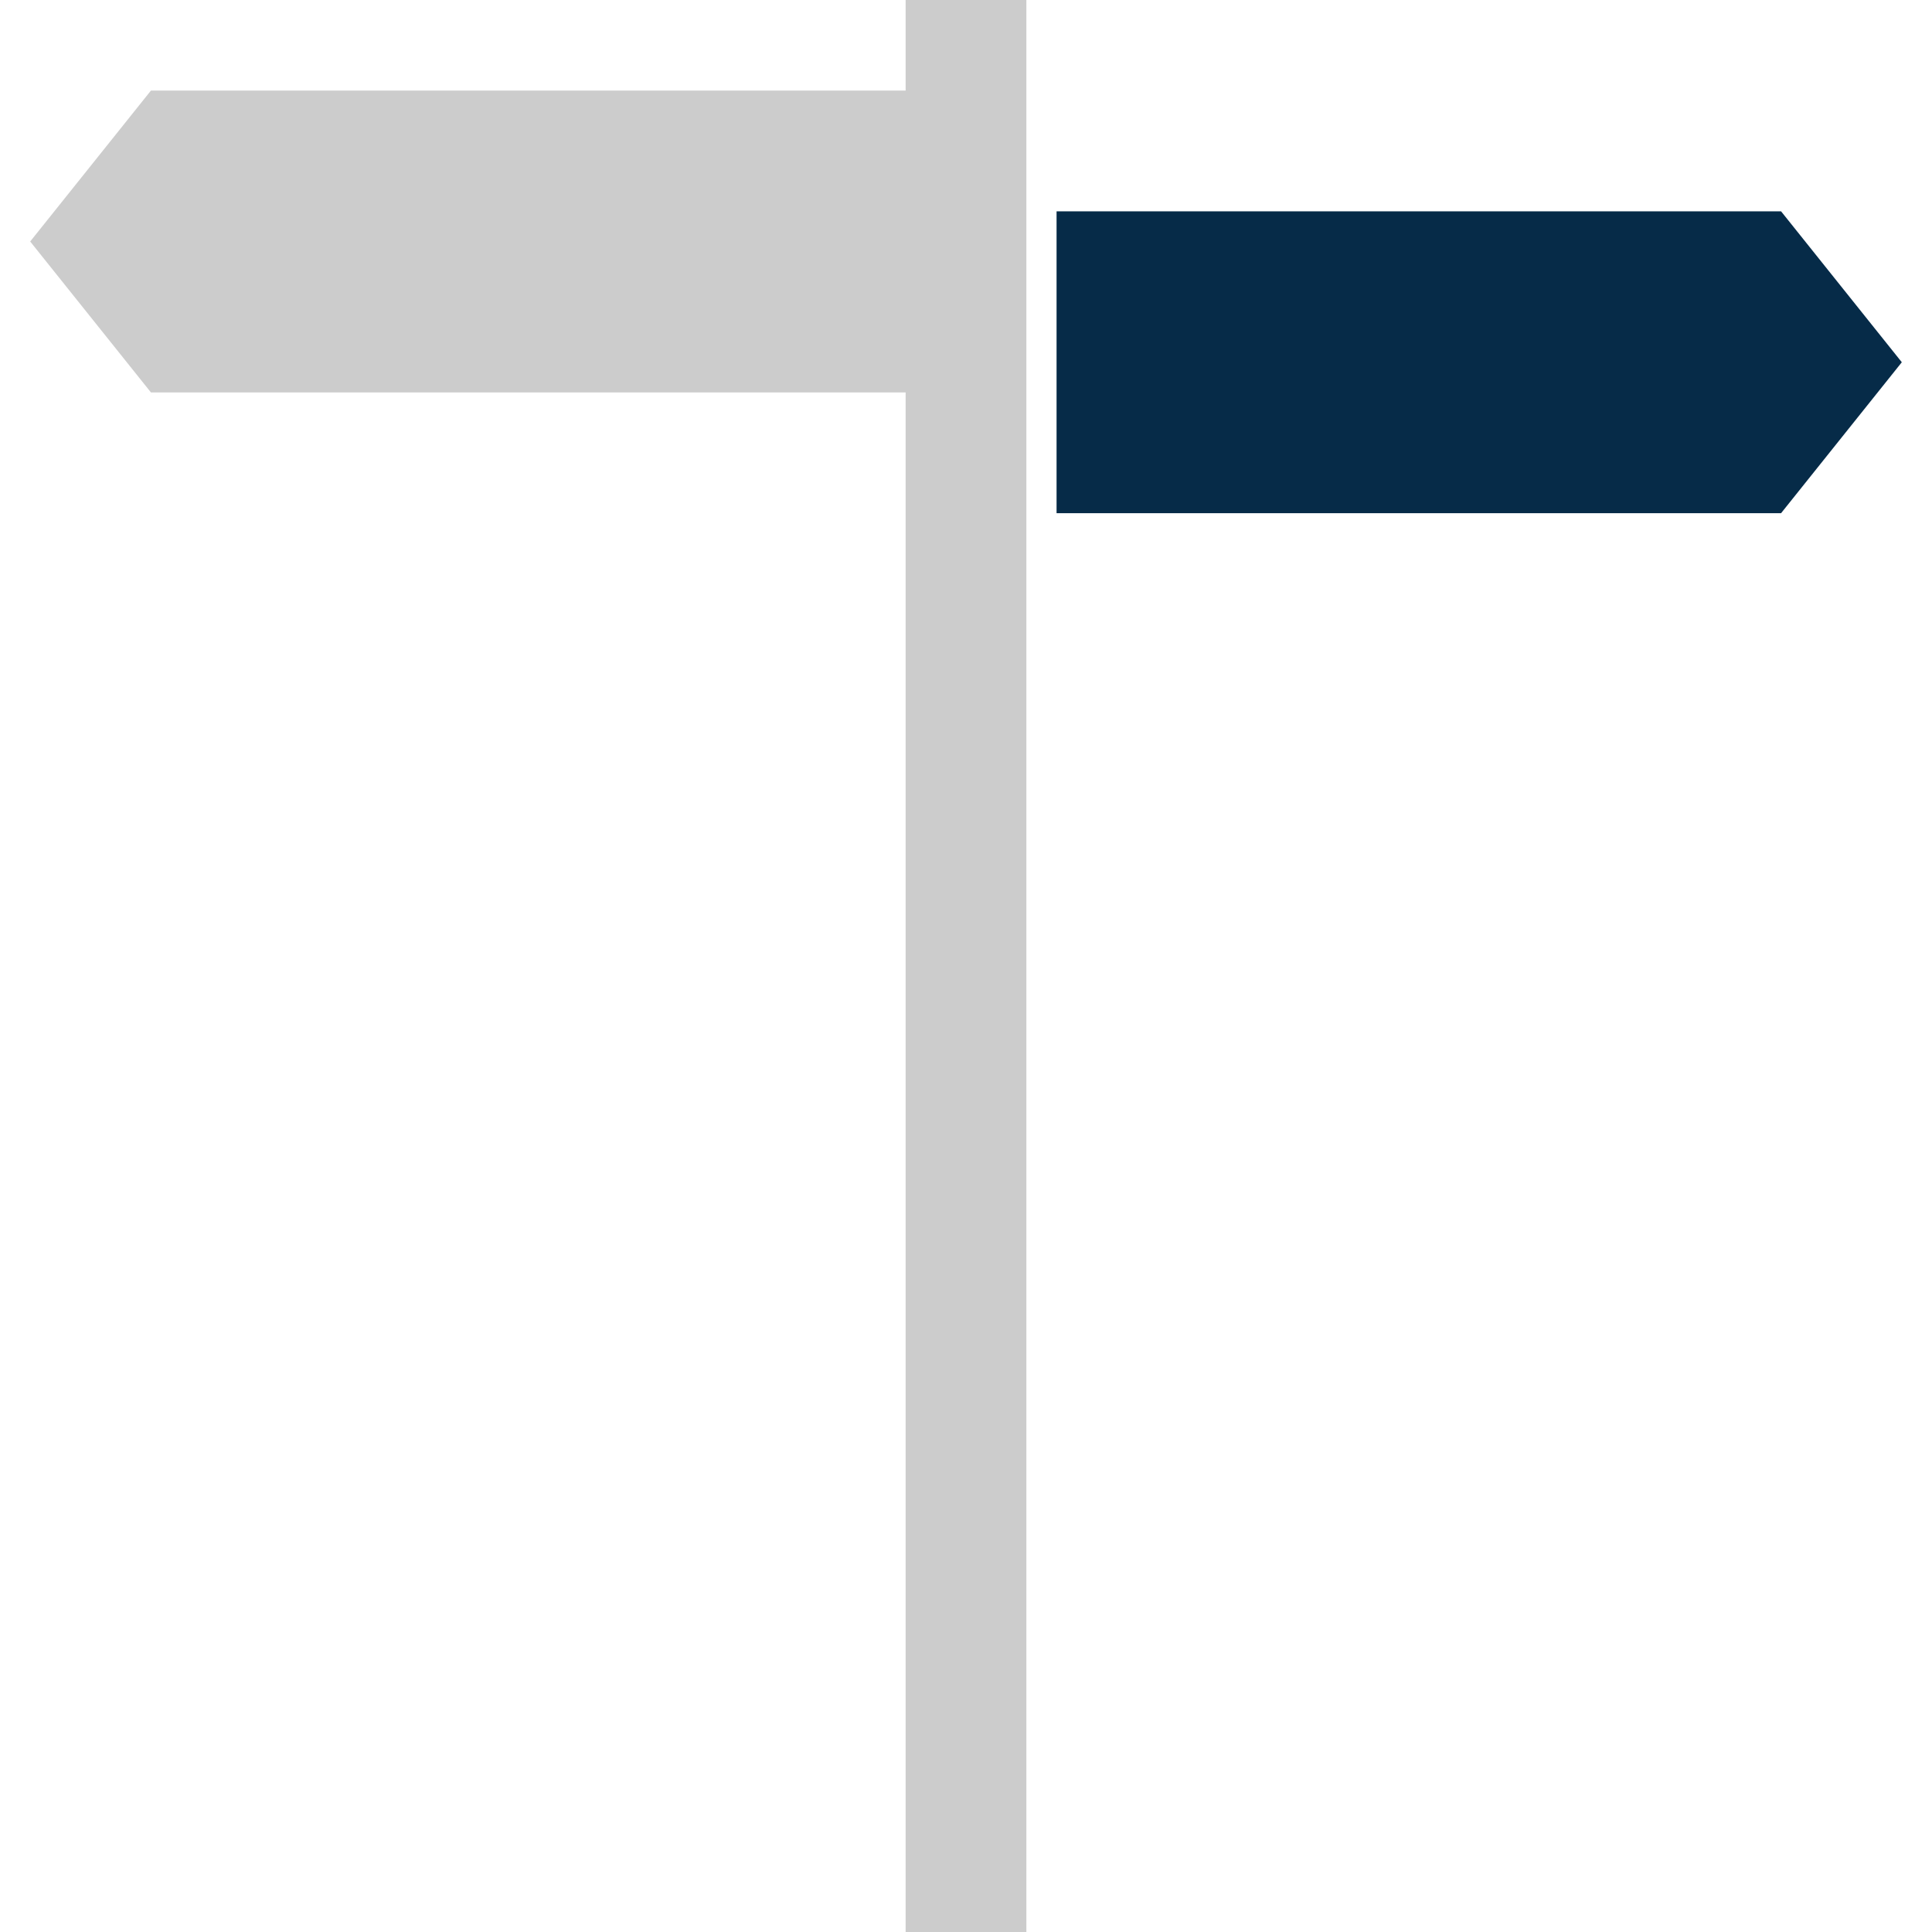
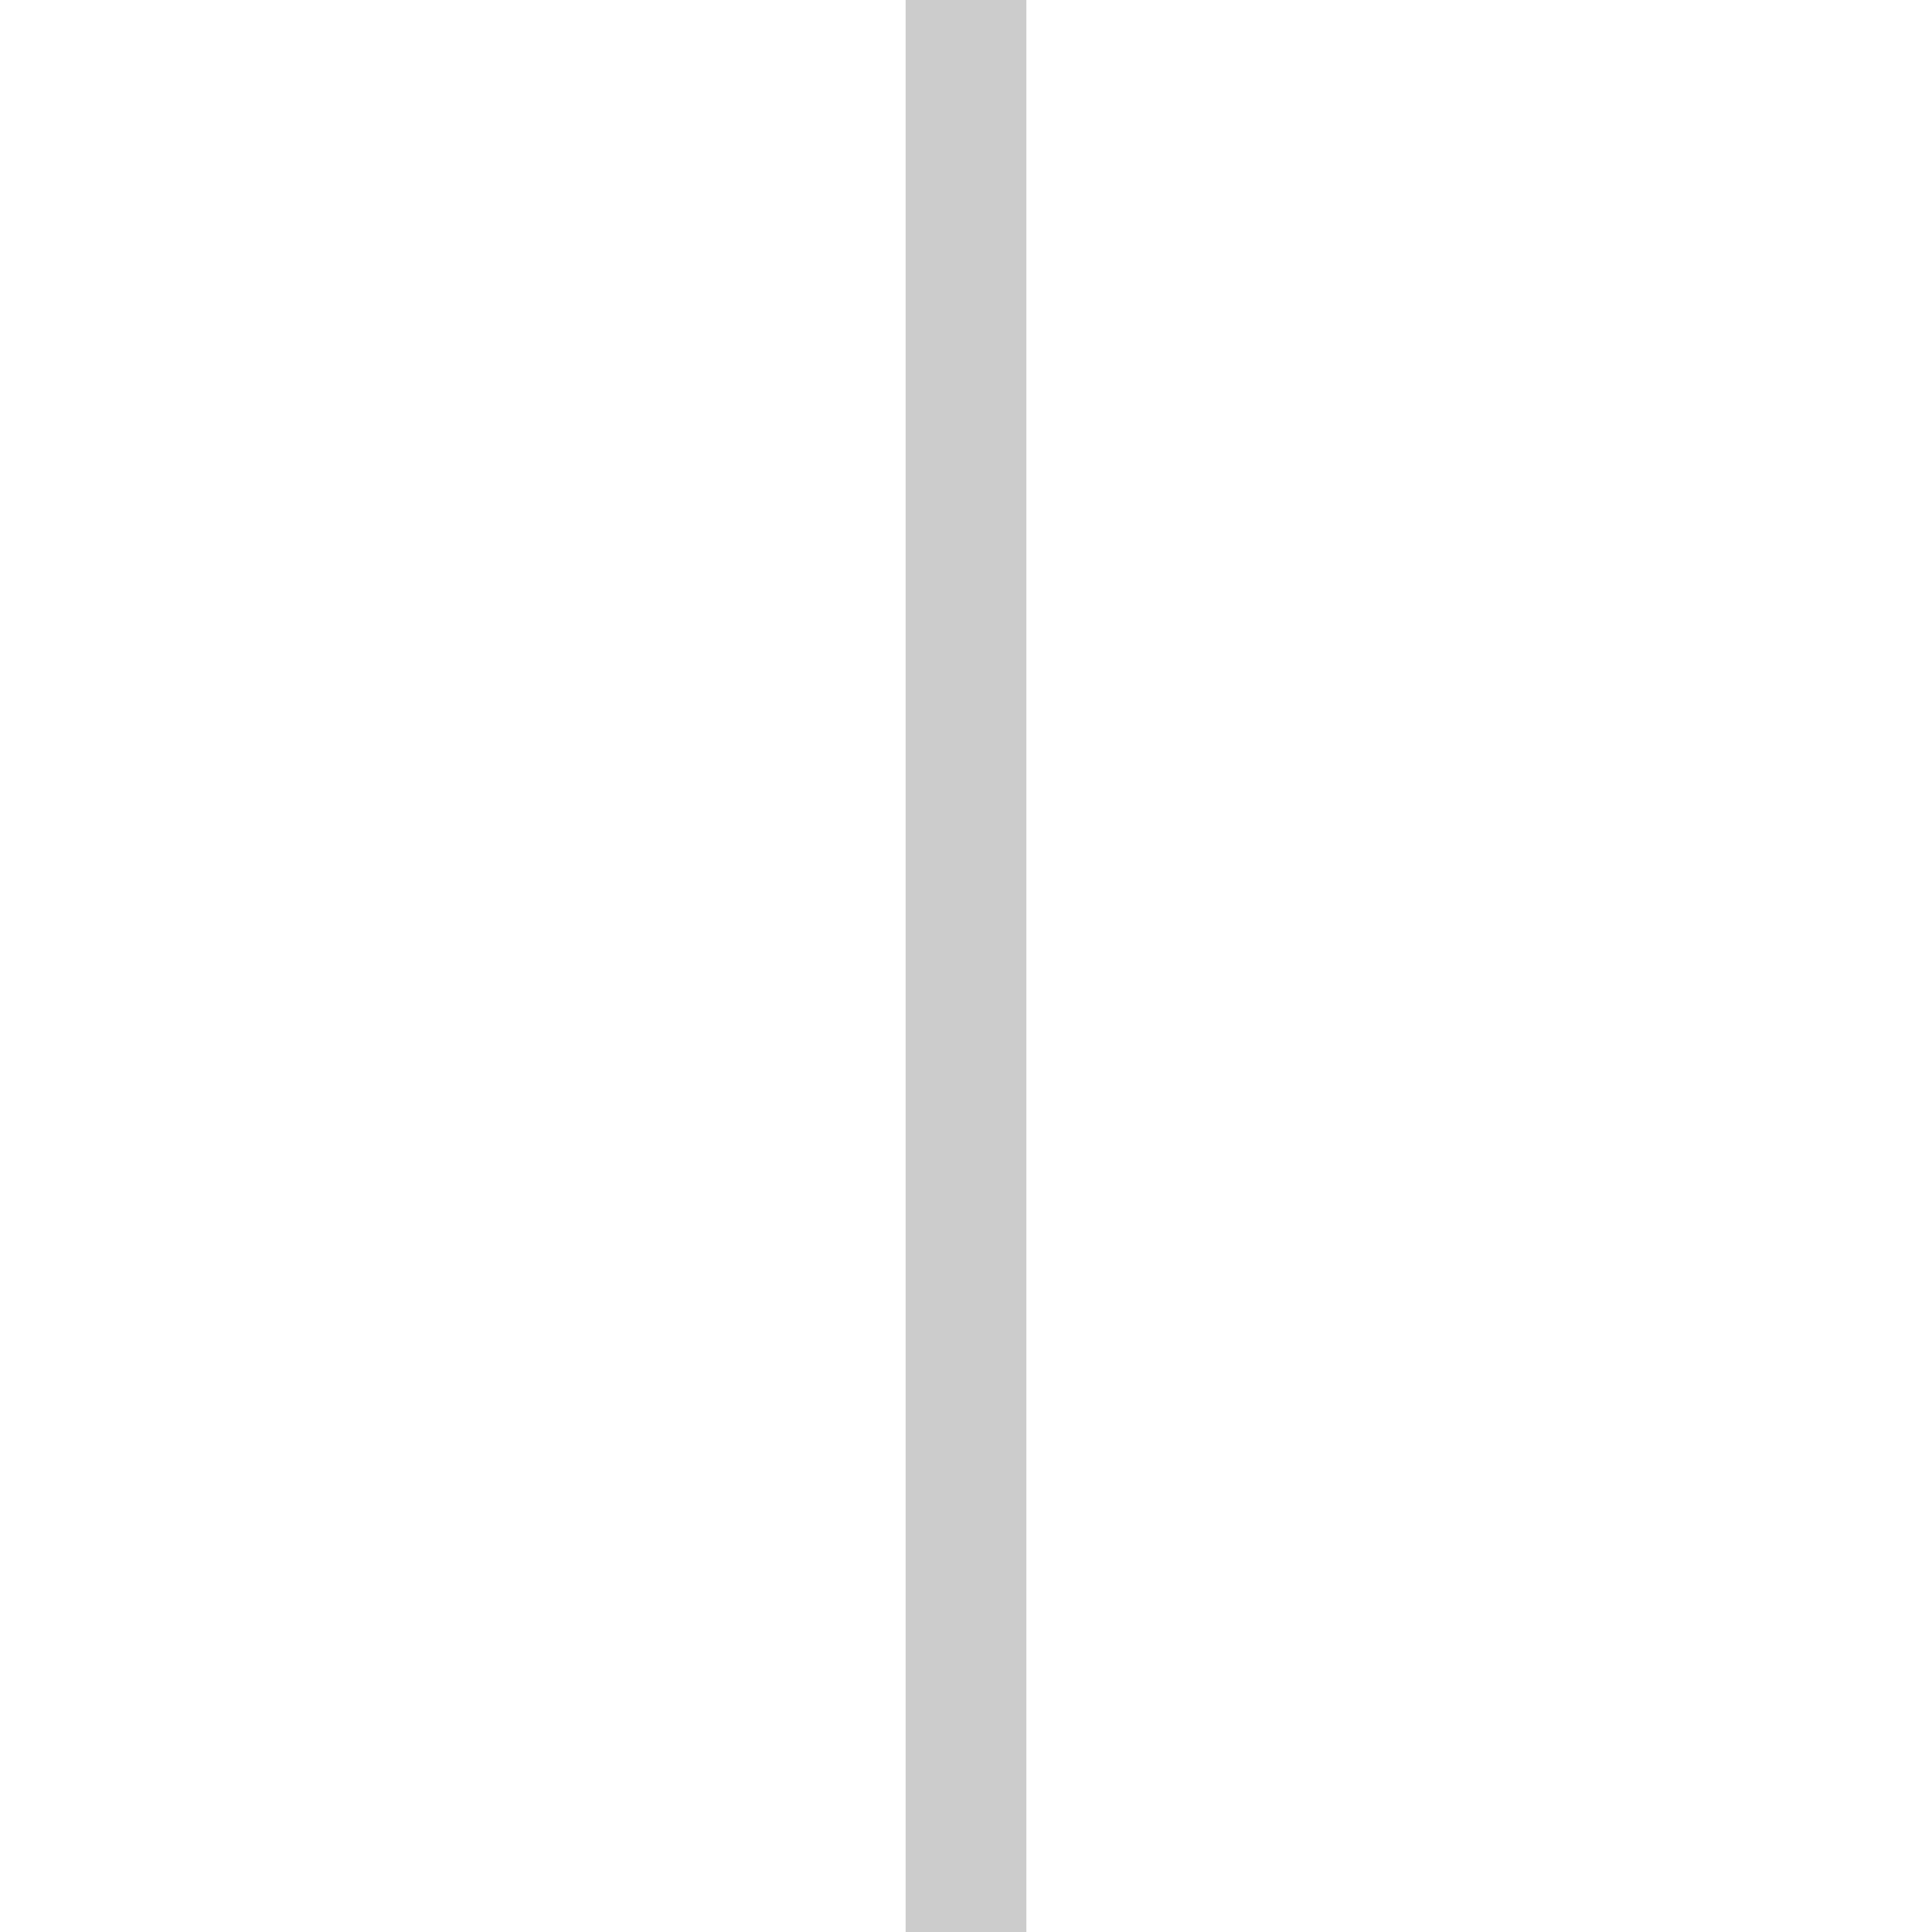
<svg xmlns="http://www.w3.org/2000/svg" class="iconic iconic-signpost" width="128" height="128" viewBox="0 0 128 128">
  <g class="iconic-metadata">
    <title>Signpost</title>
  </g>
  <g class="iconic-signpost-lg iconic-container iconic-lg" data-width="124" data-height="128" display="inline" transform="translate(2)">
-     <path fill="#062b48" d="M68 14h48l8 10-8 10h-48z" />
-     <path fill="#ccc" d="M64 26h-56l-8-10 8-10h56z" />
    <path fill="#ccc" d="M58 0h8v128h-8z" />
  </g>
</svg>